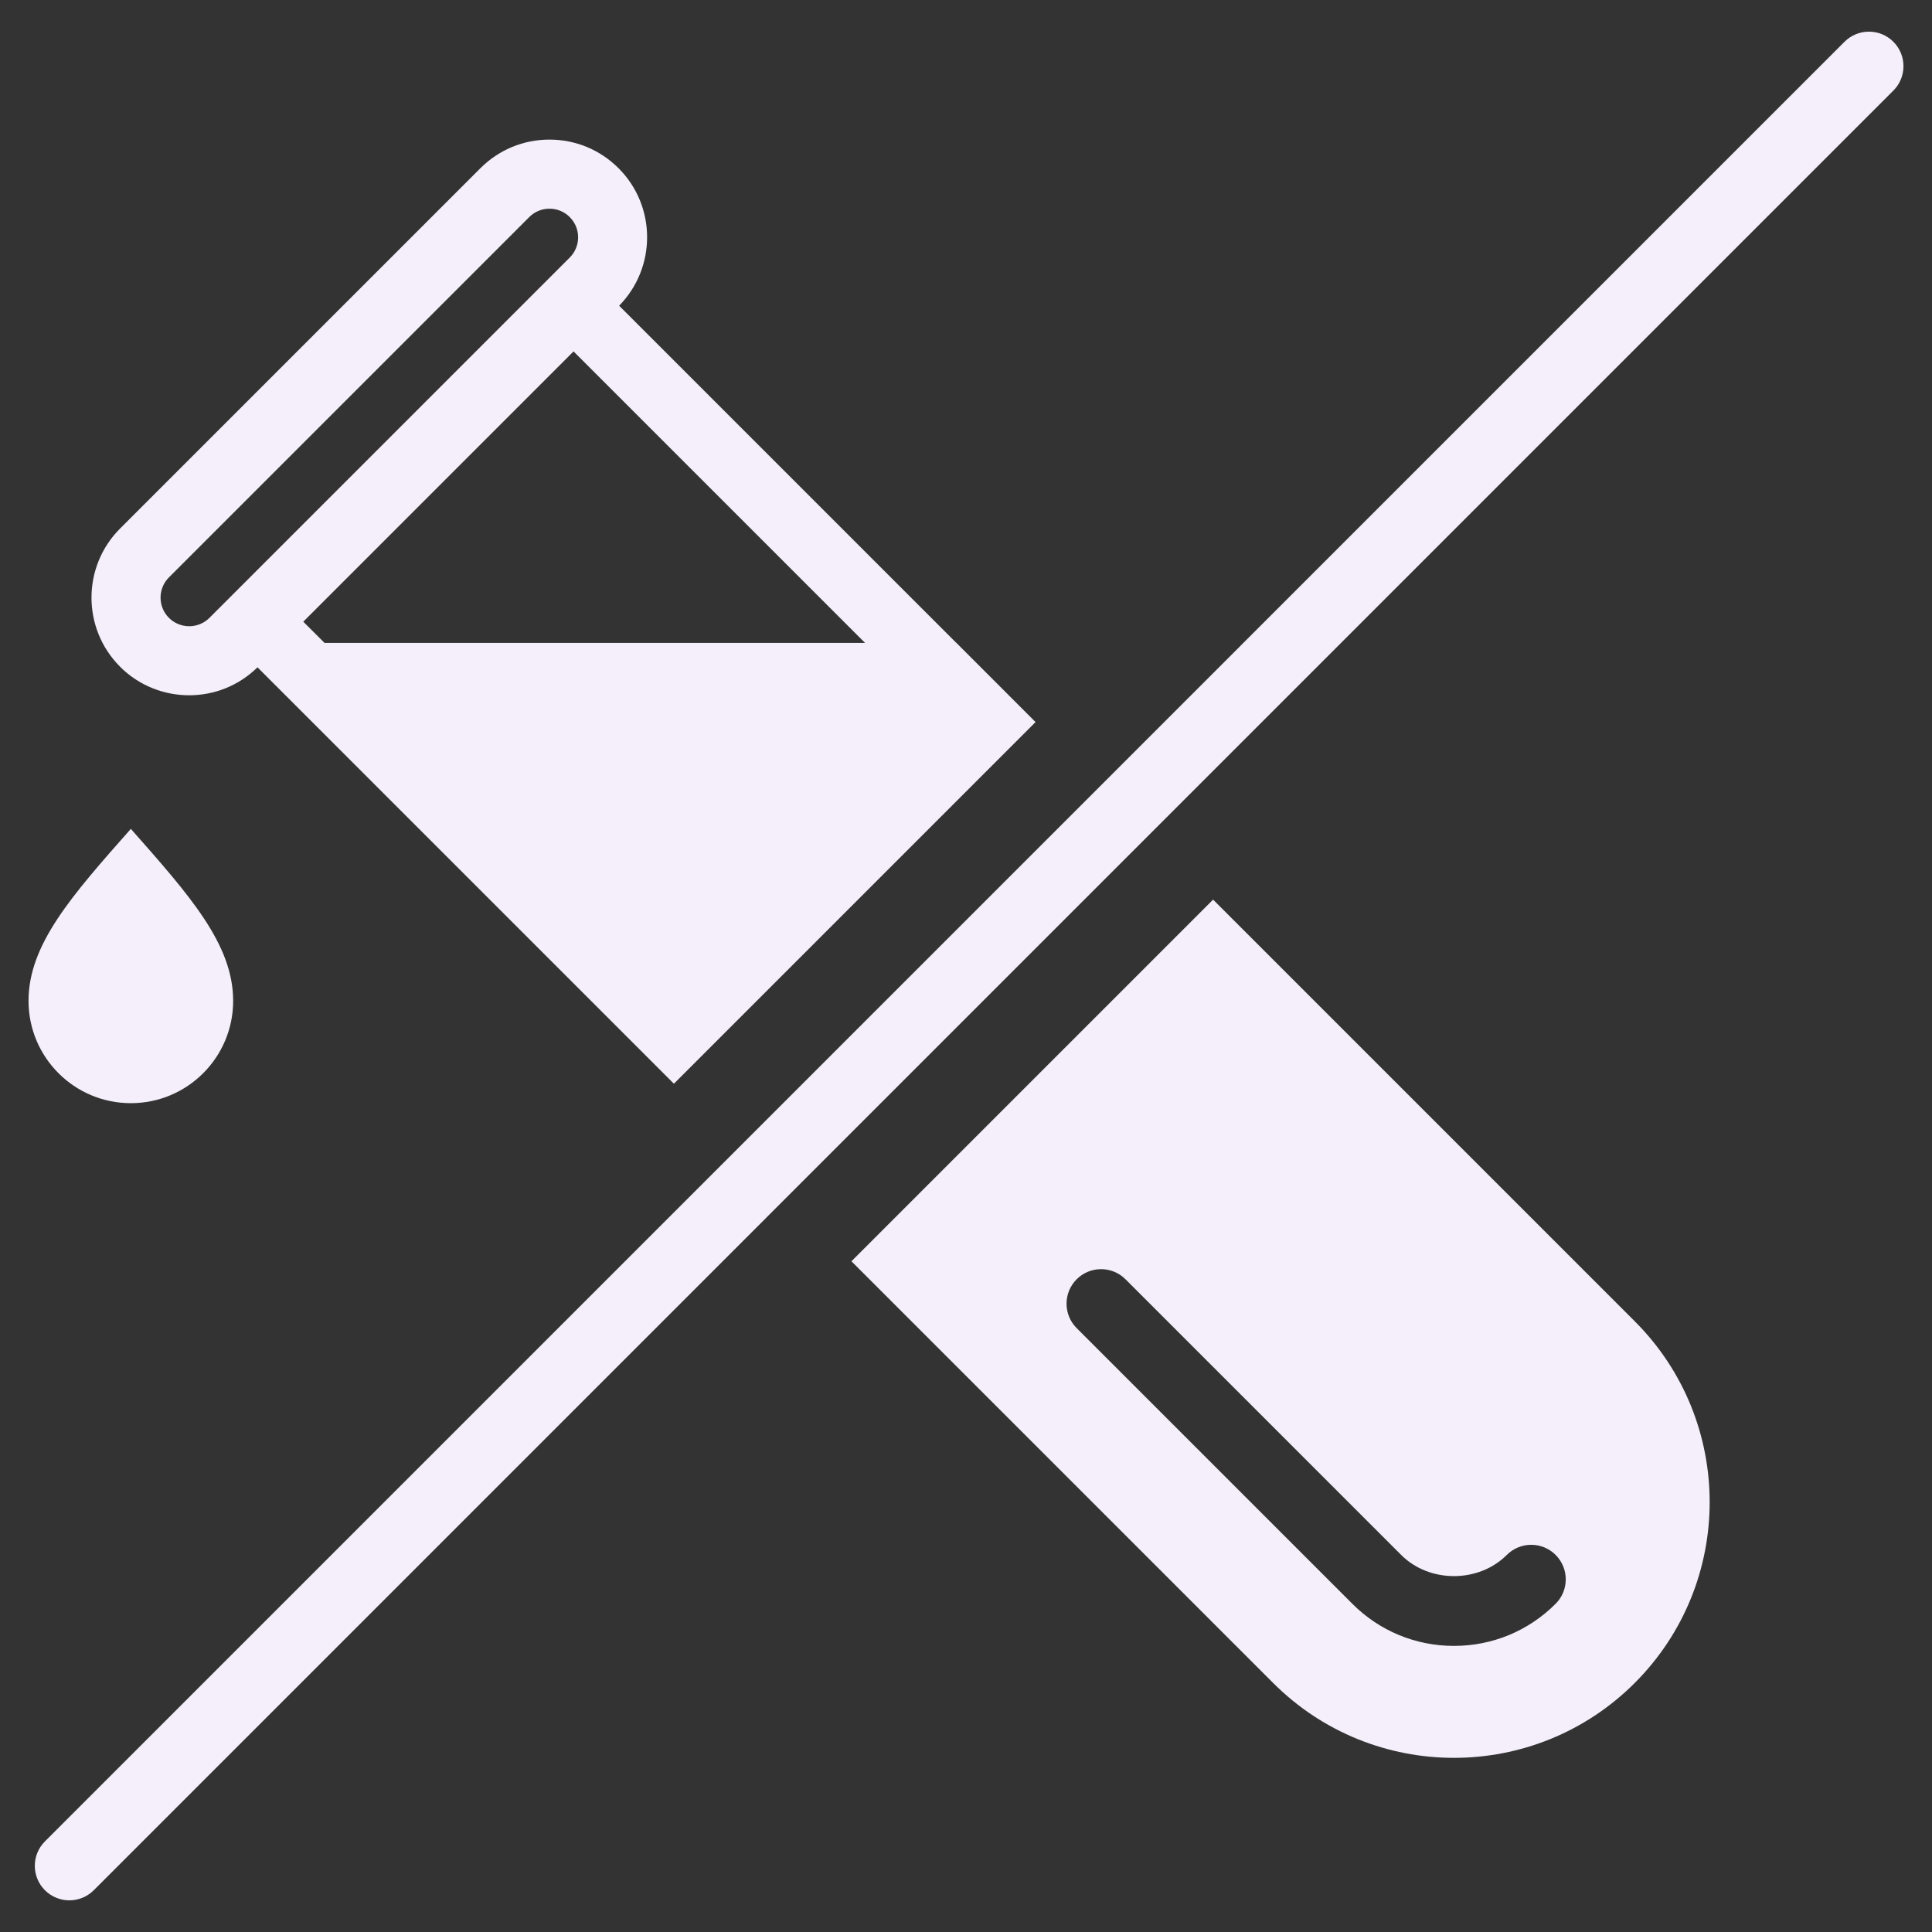
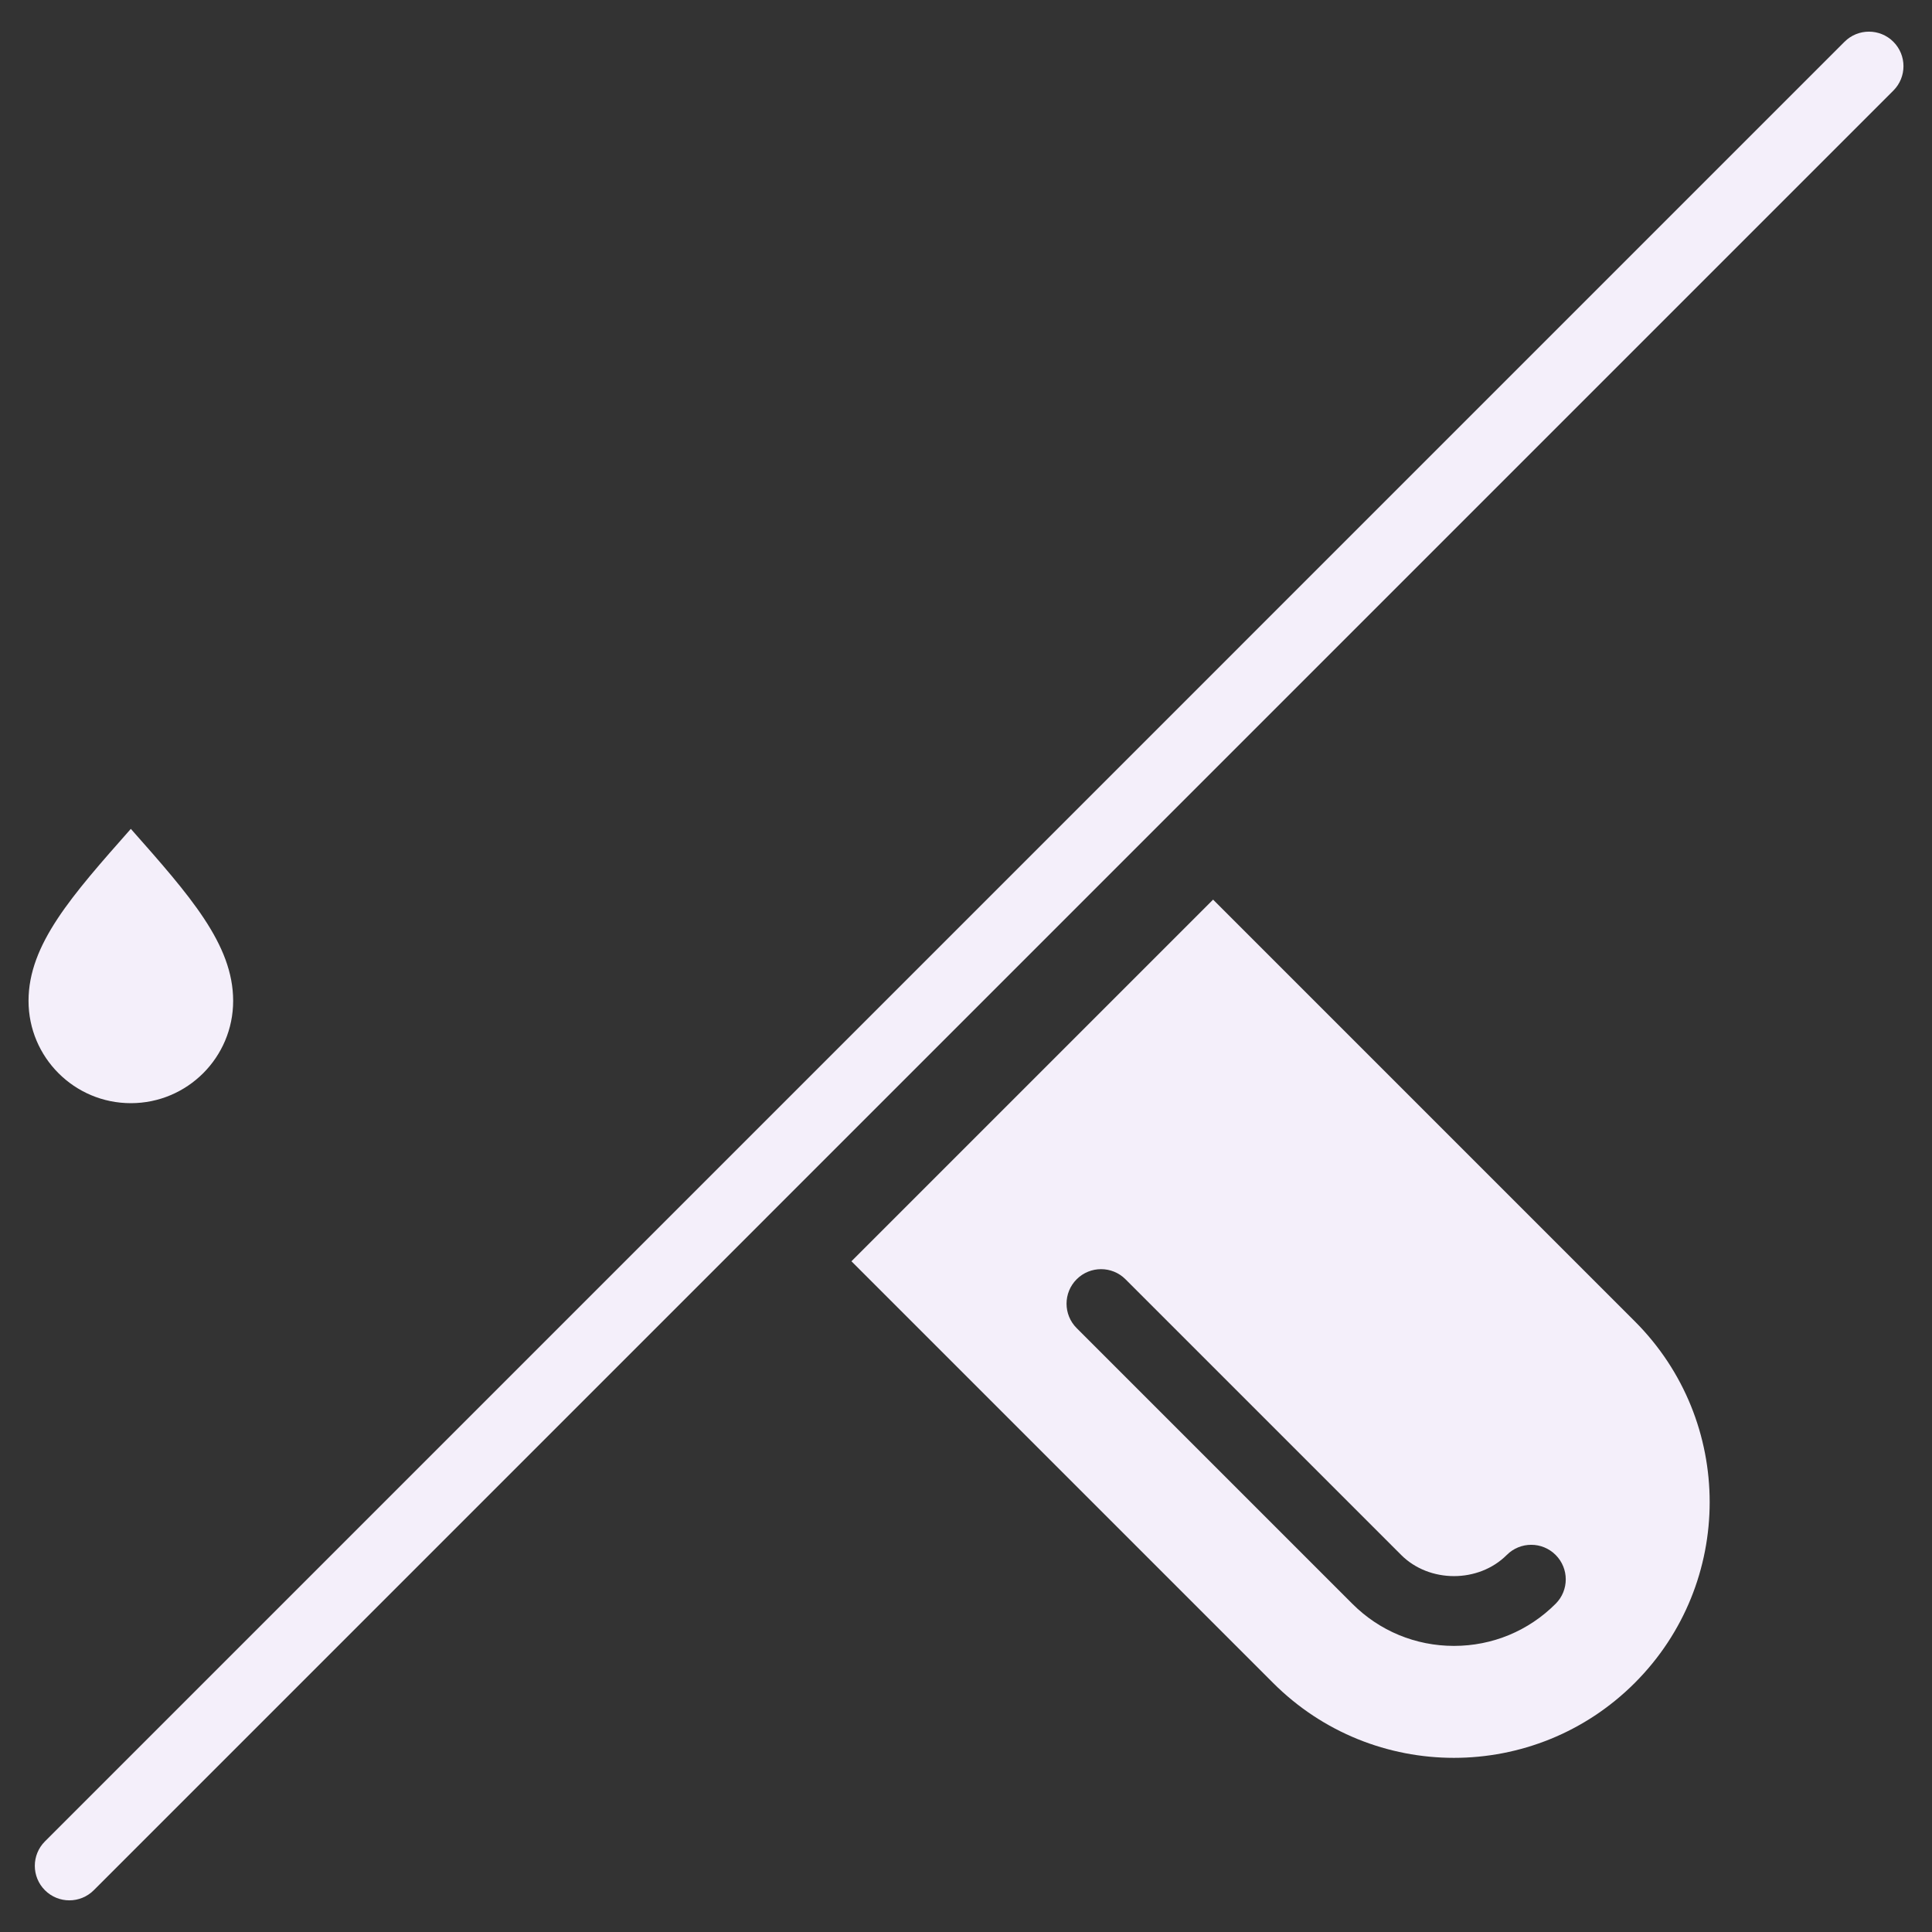
<svg xmlns="http://www.w3.org/2000/svg" viewBox="0 0 470 470" data-name="Layer 4" id="a">
  <rect x="0" y="0" width="470" height="470" fill="#333333" stroke="none" />
  <defs>
    <style>
      .b {
        fill: #f4effa;
      }
    </style>
  </defs>
  <path d="M31.83,268.37c13.75,0,24.89-11.14,24.89-24.89s-10.53-25.59-24.89-41.84c-14.36,16.25-24.89,28.1-24.89,41.84s11.14,24.89,24.89,24.89Z" class="b" />
  <path d="M295.11,218.85l-87.98,87.98,102.58,102.58c24.3,24.3,63.69,24.3,87.98,0,24.3-24.3,24.3-63.69,0-87.98l-102.58-102.58ZM378.44,390.15c-6.6,6.61-15.39,10.25-24.73,10.25s-18.13-3.64-24.73-10.25l-67.06-67.06c-3.28-3.28-3.28-8.6,0-11.88,3.28-3.28,8.6-3.28,11.88,0l67.06,67.06c6.86,6.87,18.84,6.87,25.7,0,3.28-3.28,8.59-3.29,11.88,0,3.28,3.28,3.29,8.6,0,11.88Z" class="b" />
-   <path d="M29.21,162.2c4.63,4.63,10.72,6.94,16.8,6.94s12.02-2.28,16.63-6.8l101.3,101.3,87.98-87.98-19.25-19.26h-.02l-82.03-82.03c9.11-9.28,9.08-24.23-.14-33.44-4.49-4.49-10.45-6.97-16.81-6.97s-12.31,2.48-16.8,6.96L29.21,128.58c-9.27,9.27-9.27,24.34,0,33.61ZM210.43,156.4H78.95s-5.17-5.16-5.17-5.16l65.75-65.75,70.91,70.91ZM41.09,140.47l87.66-87.66c1.32-1.32,3.06-2.04,4.92-2.04s3.61.72,4.93,2.04c2.72,2.71,2.72,7.13,0,9.85l-87.65,87.65c-2.71,2.71-7.14,2.71-9.85,0-2.72-2.71-2.72-7.13,0-9.85Z" class="b" />
  <path d="M448.72,10.16L10.93,447.96c-3.28,3.28-3.28,8.6,0,11.88,1.64,1.64,3.79,2.46,5.94,2.46s4.3-.82,5.94-2.46L460.6,22.04c3.28-3.28,3.28-8.6,0-11.88-3.28-3.28-8.6-3.28-11.88,0Z" class="b" />
</svg>